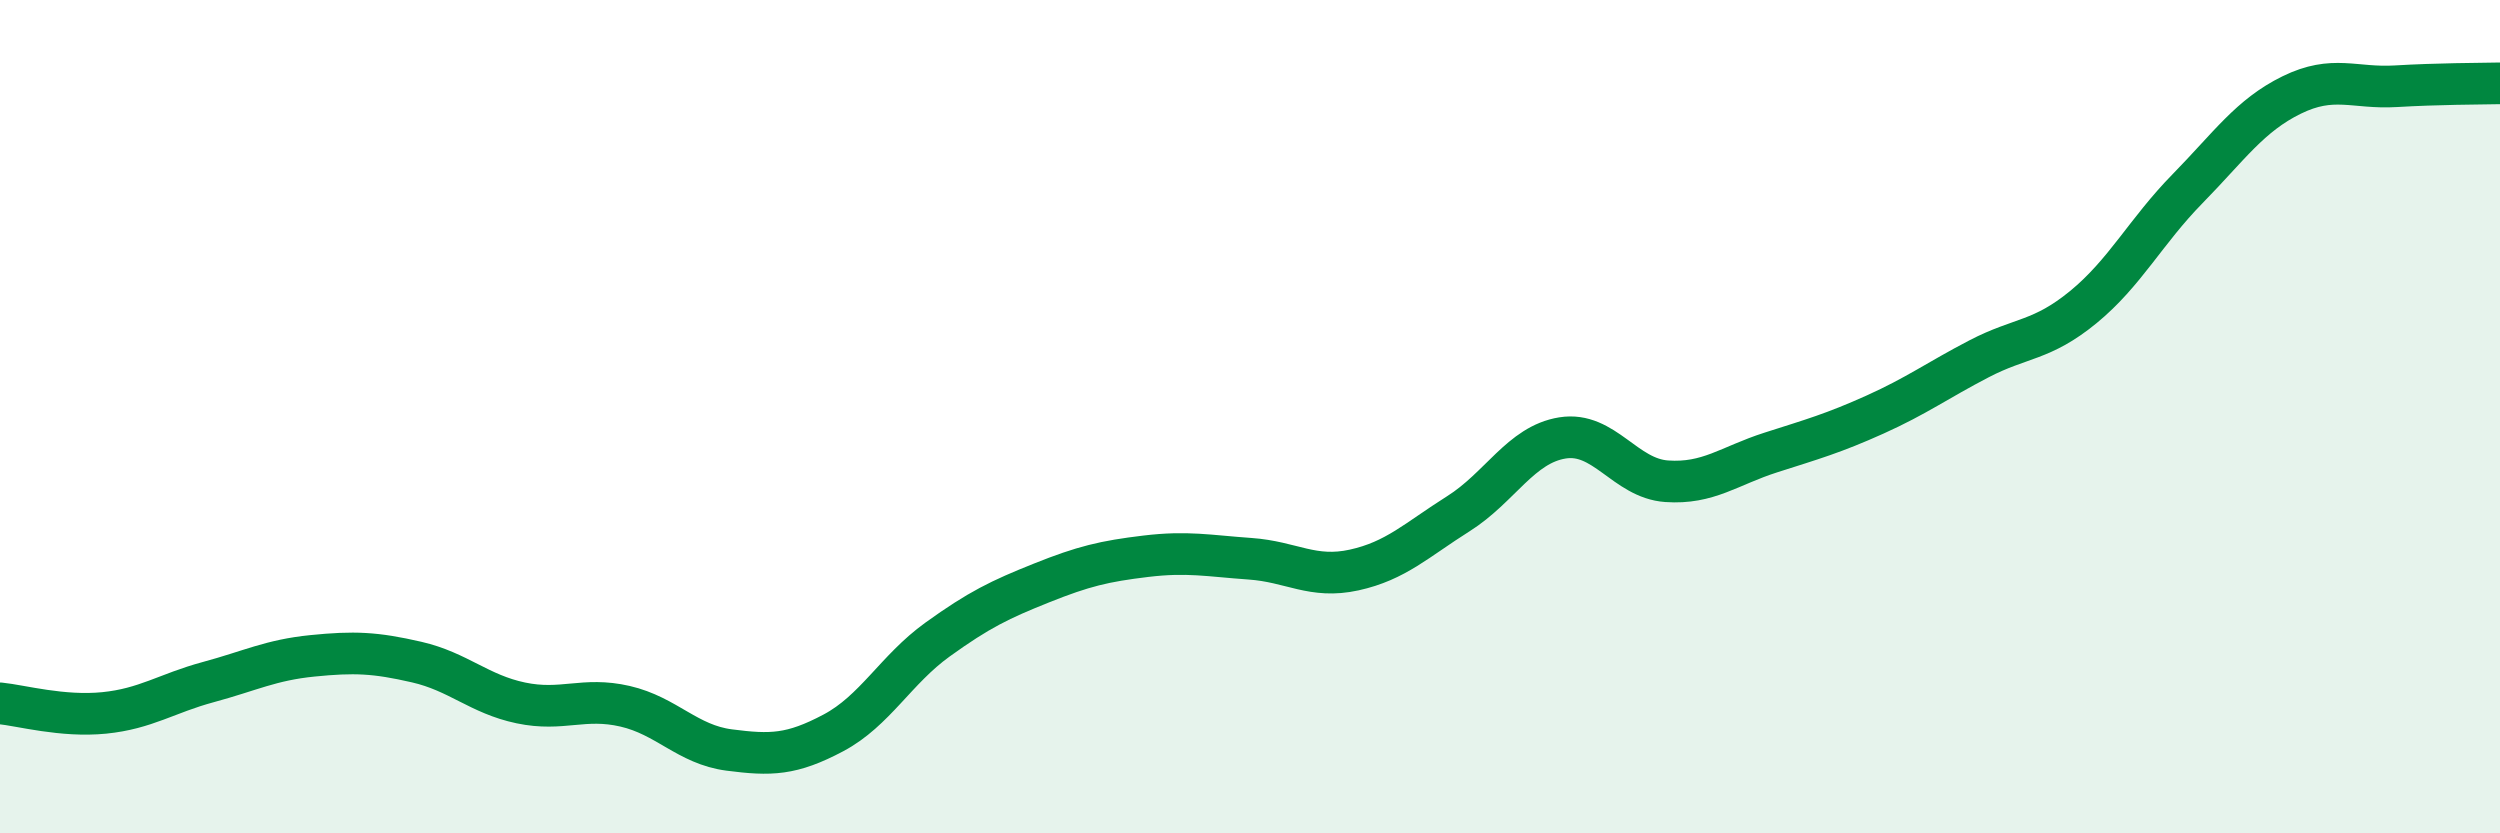
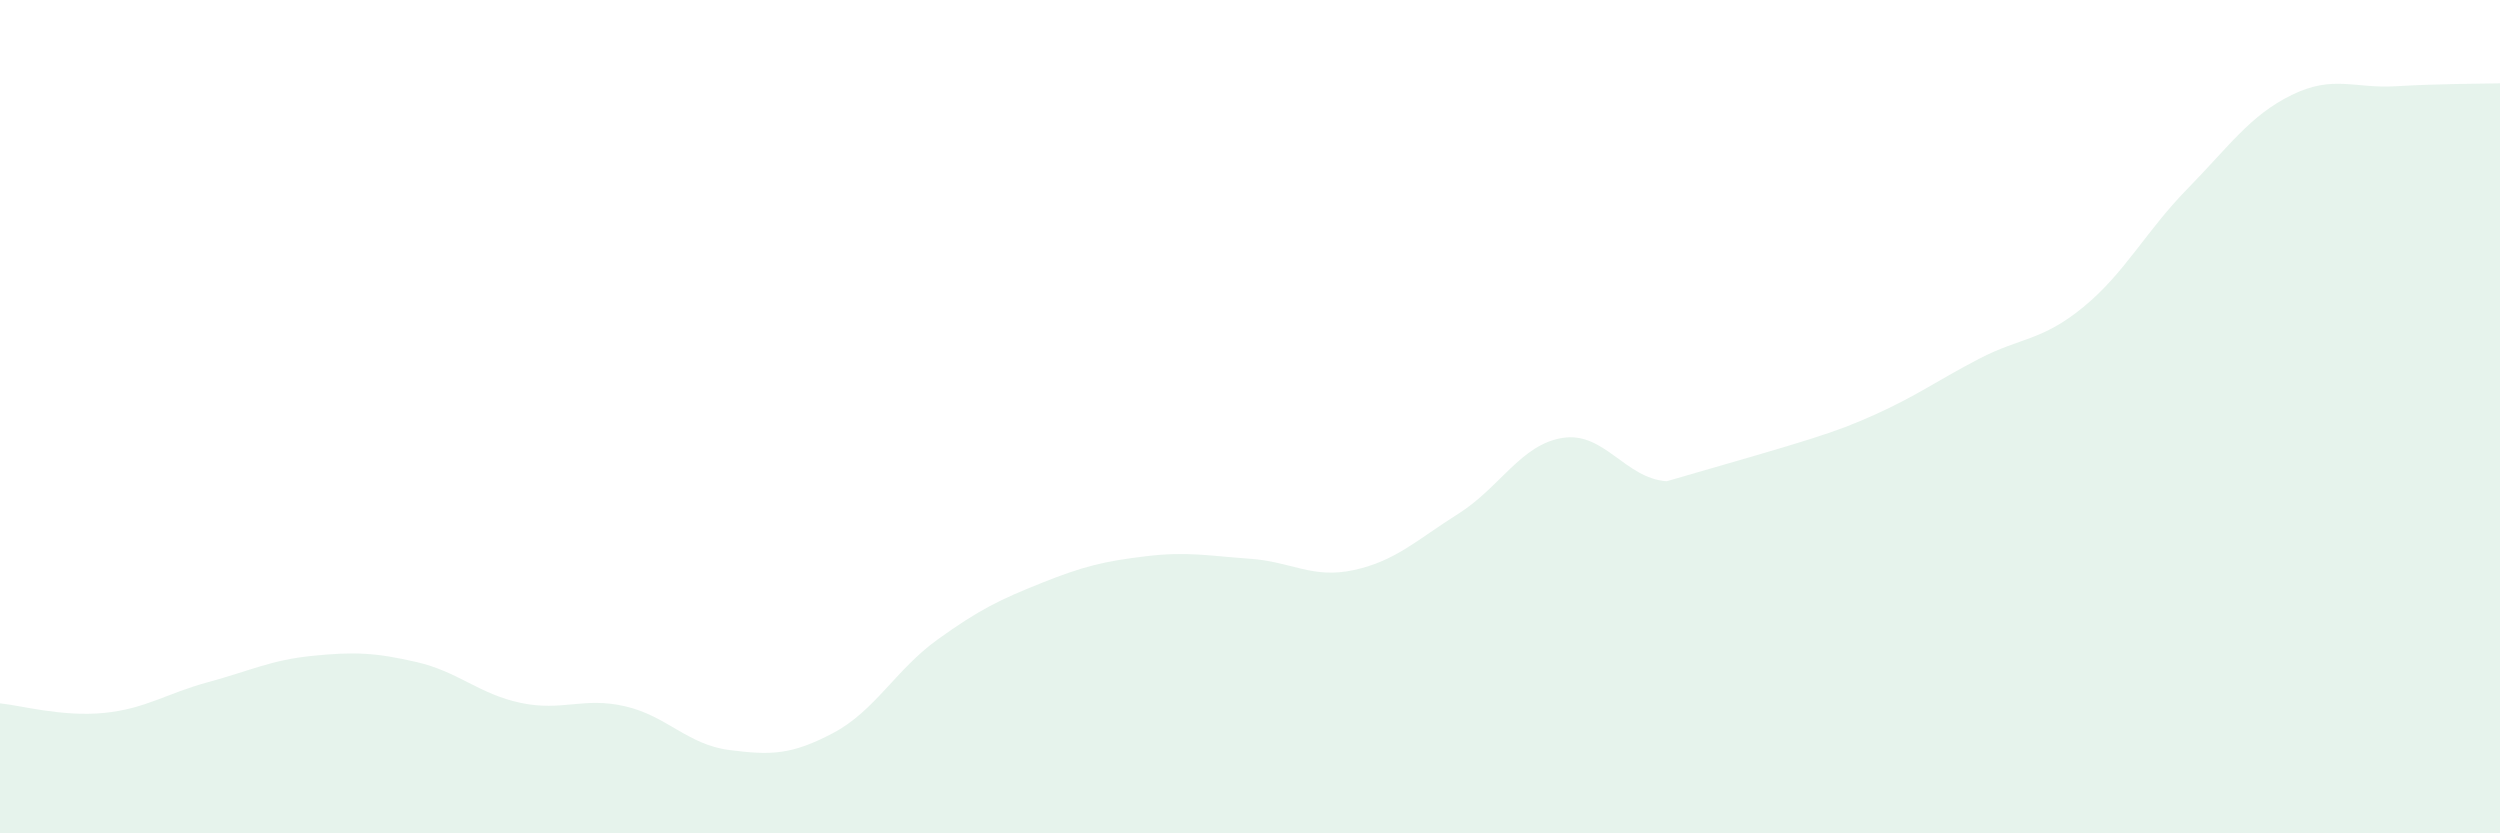
<svg xmlns="http://www.w3.org/2000/svg" width="60" height="20" viewBox="0 0 60 20">
-   <path d="M 0,16.88 C 0.5,16.93 1.5,17.21 2.5,17.11 C 3.5,17.01 4,16.64 5,16.37 C 6,16.1 6.5,15.84 7.5,15.74 C 8.5,15.64 9,15.66 10,15.89 C 11,16.12 11.5,16.66 12.5,16.87 C 13.5,17.08 14,16.72 15,16.95 C 16,17.18 16.5,17.87 17.5,18 C 18.5,18.13 19,18.12 20,17.59 C 21,17.06 21.5,16.07 22.5,15.35 C 23.5,14.63 24,14.39 25,13.99 C 26,13.59 26.5,13.47 27.5,13.35 C 28.5,13.23 29,13.34 30,13.41 C 31,13.48 31.5,13.9 32.5,13.68 C 33.5,13.46 34,12.96 35,12.33 C 36,11.7 36.5,10.67 37.5,10.51 C 38.5,10.35 39,11.48 40,11.55 C 41,11.62 41.5,11.18 42.5,10.86 C 43.5,10.54 44,10.4 45,9.95 C 46,9.5 46.5,9.13 47.5,8.61 C 48.5,8.09 49,8.19 50,7.37 C 51,6.55 51.5,5.55 52.5,4.53 C 53.5,3.51 54,2.77 55,2.28 C 56,1.79 56.5,2.13 57.5,2.07 C 58.5,2.01 59.5,2.01 60,2L60 20L0 20Z" fill="#008740" opacity="0.1" stroke-linecap="round" stroke-linejoin="round" />
-   <path d="M 0,16.88 C 0.5,16.93 1.5,17.21 2.5,17.11 C 3.5,17.01 4,16.64 5,16.37 C 6,16.1 6.5,15.84 7.5,15.74 C 8.5,15.64 9,15.66 10,15.89 C 11,16.12 11.5,16.66 12.5,16.87 C 13.5,17.08 14,16.72 15,16.95 C 16,17.18 16.5,17.87 17.5,18 C 18.5,18.13 19,18.12 20,17.59 C 21,17.06 21.5,16.07 22.5,15.35 C 23.5,14.63 24,14.39 25,13.99 C 26,13.59 26.5,13.47 27.5,13.35 C 28.5,13.23 29,13.34 30,13.41 C 31,13.48 31.5,13.9 32.5,13.68 C 33.5,13.46 34,12.96 35,12.33 C 36,11.7 36.5,10.67 37.5,10.51 C 38.5,10.35 39,11.48 40,11.55 C 41,11.62 41.5,11.18 42.5,10.86 C 43.5,10.54 44,10.4 45,9.95 C 46,9.5 46.5,9.13 47.5,8.61 C 48.5,8.09 49,8.19 50,7.37 C 51,6.55 51.5,5.55 52.5,4.53 C 53.5,3.51 54,2.77 55,2.28 C 56,1.79 56.5,2.13 57.5,2.07 C 58.5,2.01 59.5,2.01 60,2" stroke="#008740" stroke-width="1" fill="none" stroke-linecap="round" stroke-linejoin="round" />
+   <path d="M 0,16.88 C 0.5,16.93 1.5,17.21 2.5,17.11 C 3.5,17.01 4,16.64 5,16.37 C 6,16.1 6.5,15.84 7.5,15.74 C 8.5,15.64 9,15.66 10,15.89 C 11,16.12 11.5,16.66 12.5,16.87 C 13.5,17.08 14,16.72 15,16.95 C 16,17.18 16.5,17.87 17.5,18 C 18.5,18.13 19,18.12 20,17.59 C 21,17.06 21.5,16.07 22.5,15.35 C 23.5,14.63 24,14.39 25,13.99 C 26,13.59 26.5,13.47 27.5,13.35 C 28.5,13.23 29,13.34 30,13.41 C 31,13.48 31.5,13.9 32.5,13.68 C 33.5,13.46 34,12.96 35,12.33 C 36,11.7 36.5,10.67 37.5,10.51 C 38.5,10.35 39,11.48 40,11.55 C 43.5,10.54 44,10.4 45,9.95 C 46,9.5 46.5,9.13 47.5,8.61 C 48.5,8.09 49,8.19 50,7.37 C 51,6.55 51.5,5.55 52.5,4.53 C 53.5,3.51 54,2.77 55,2.28 C 56,1.79 56.5,2.13 57.5,2.07 C 58.5,2.01 59.5,2.01 60,2L60 20L0 20Z" fill="#008740" opacity="0.1" stroke-linecap="round" stroke-linejoin="round" />
</svg>